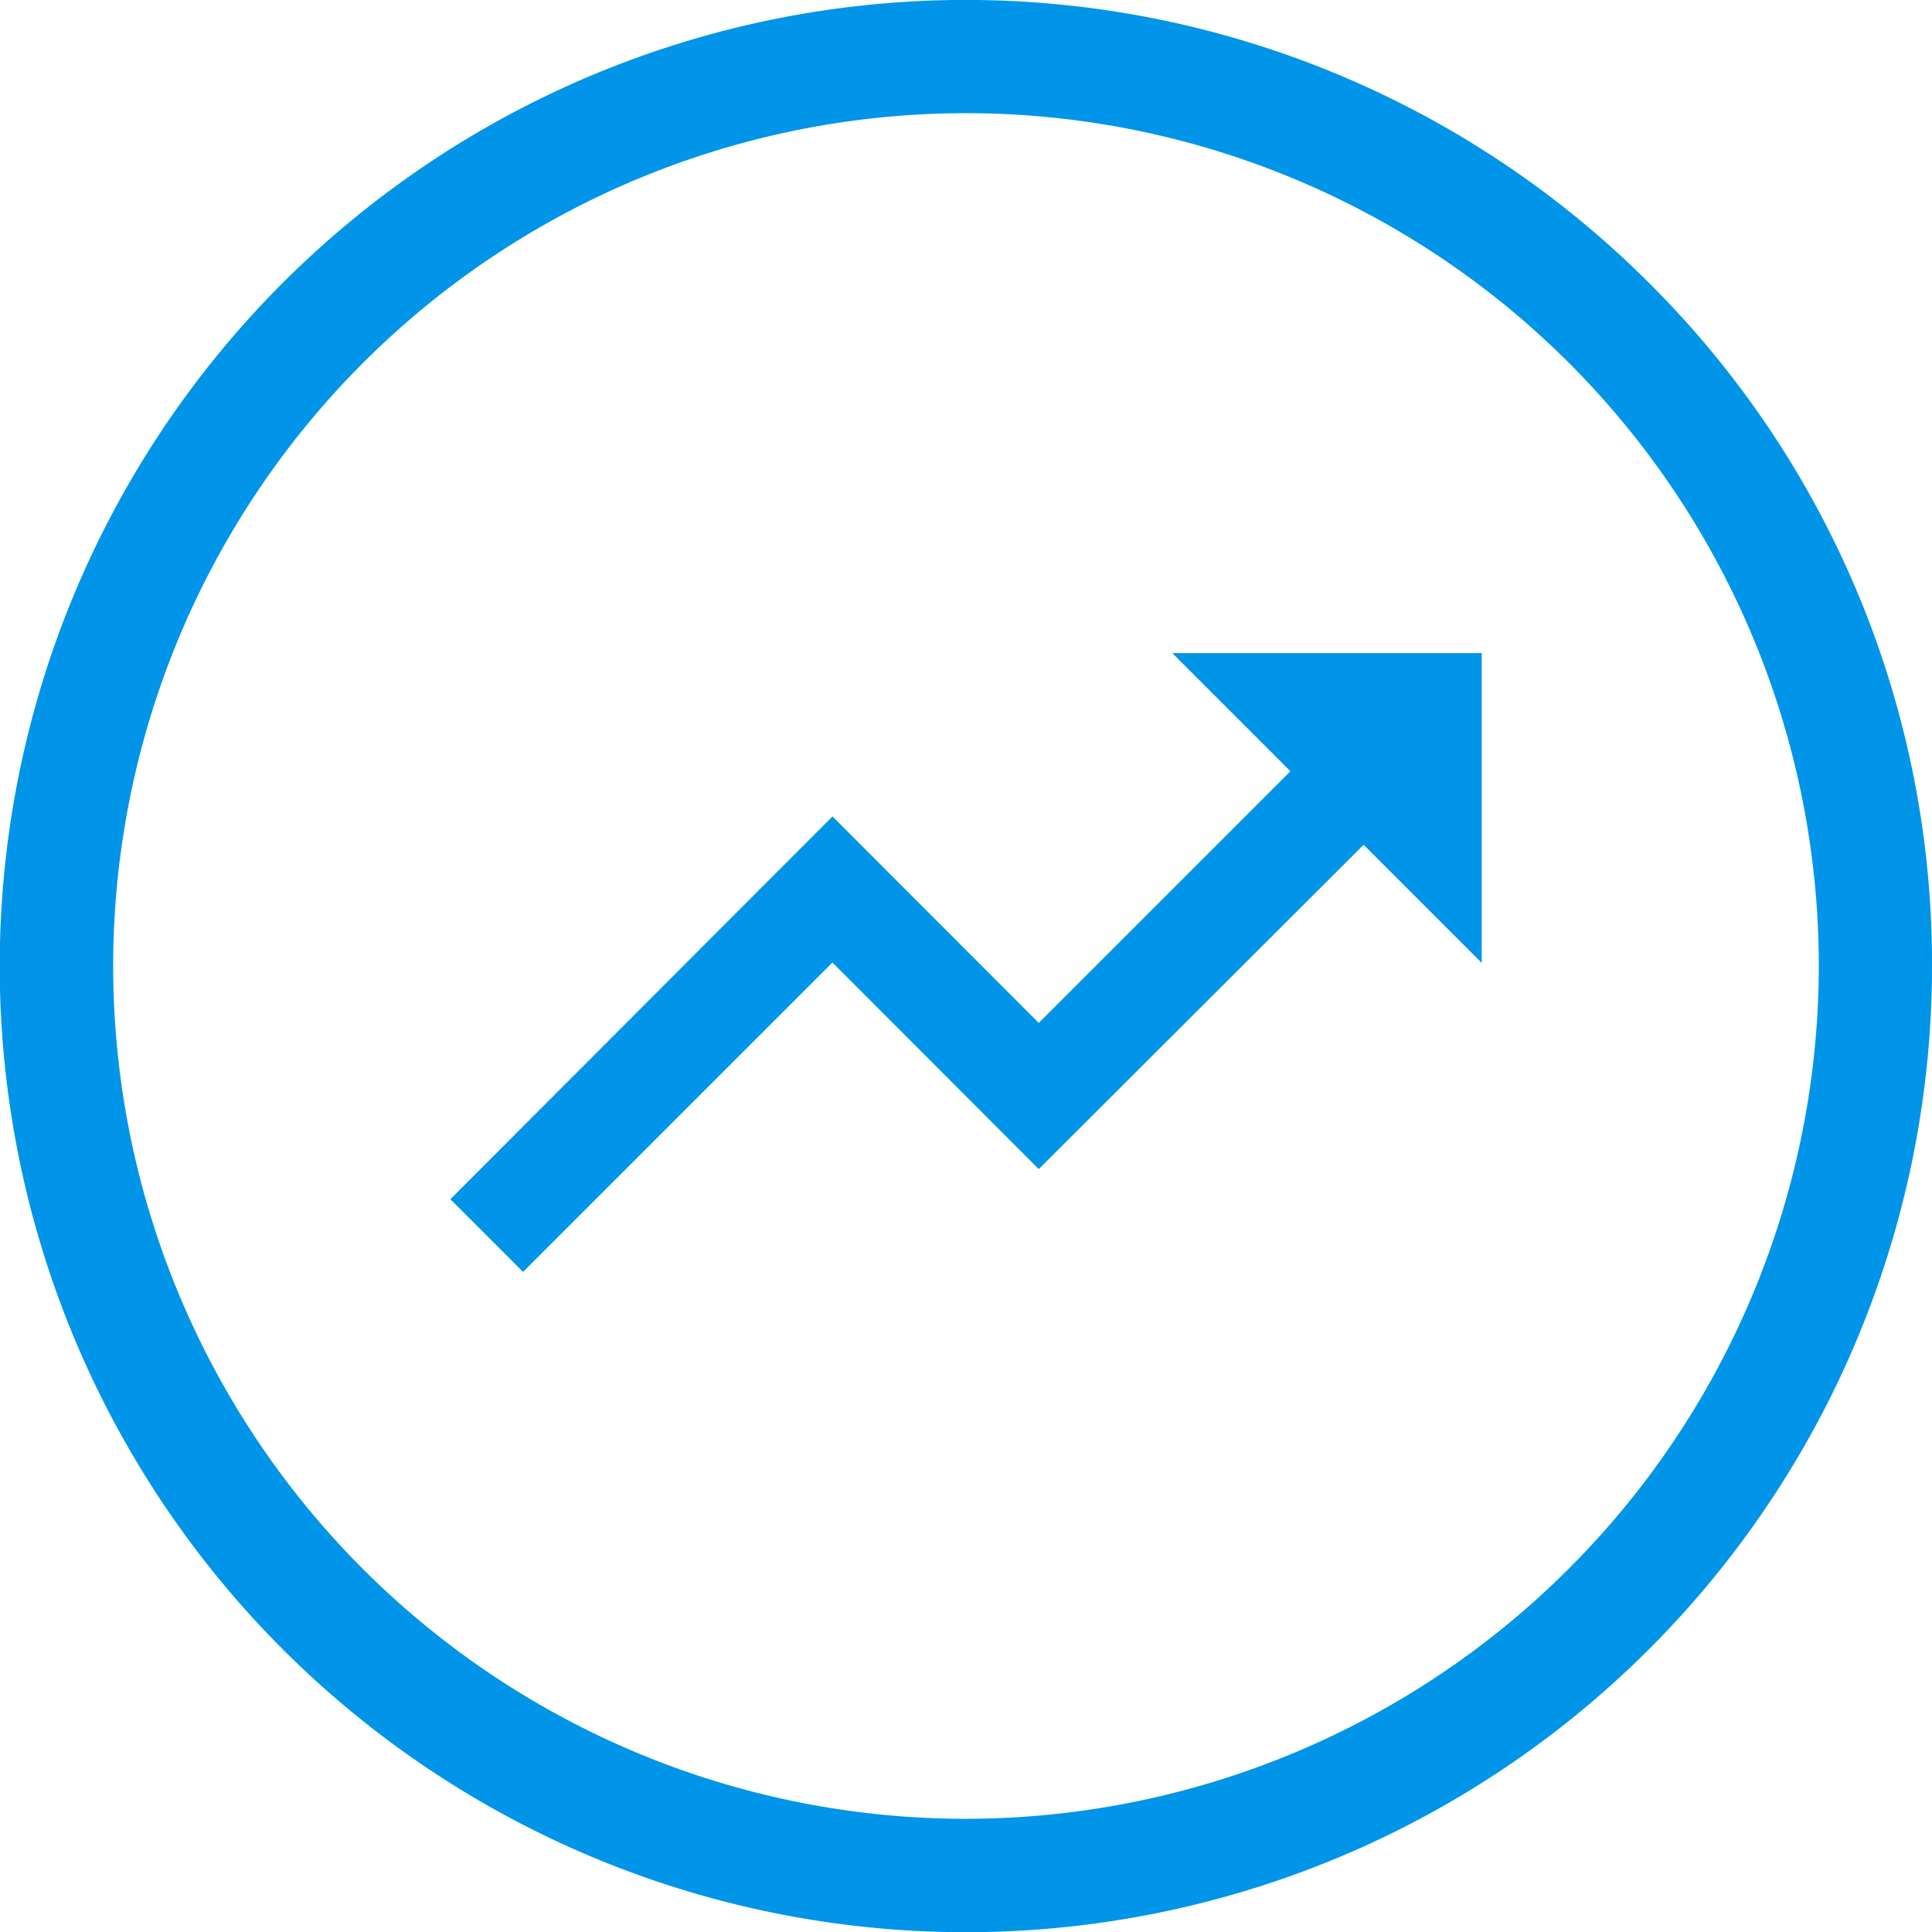
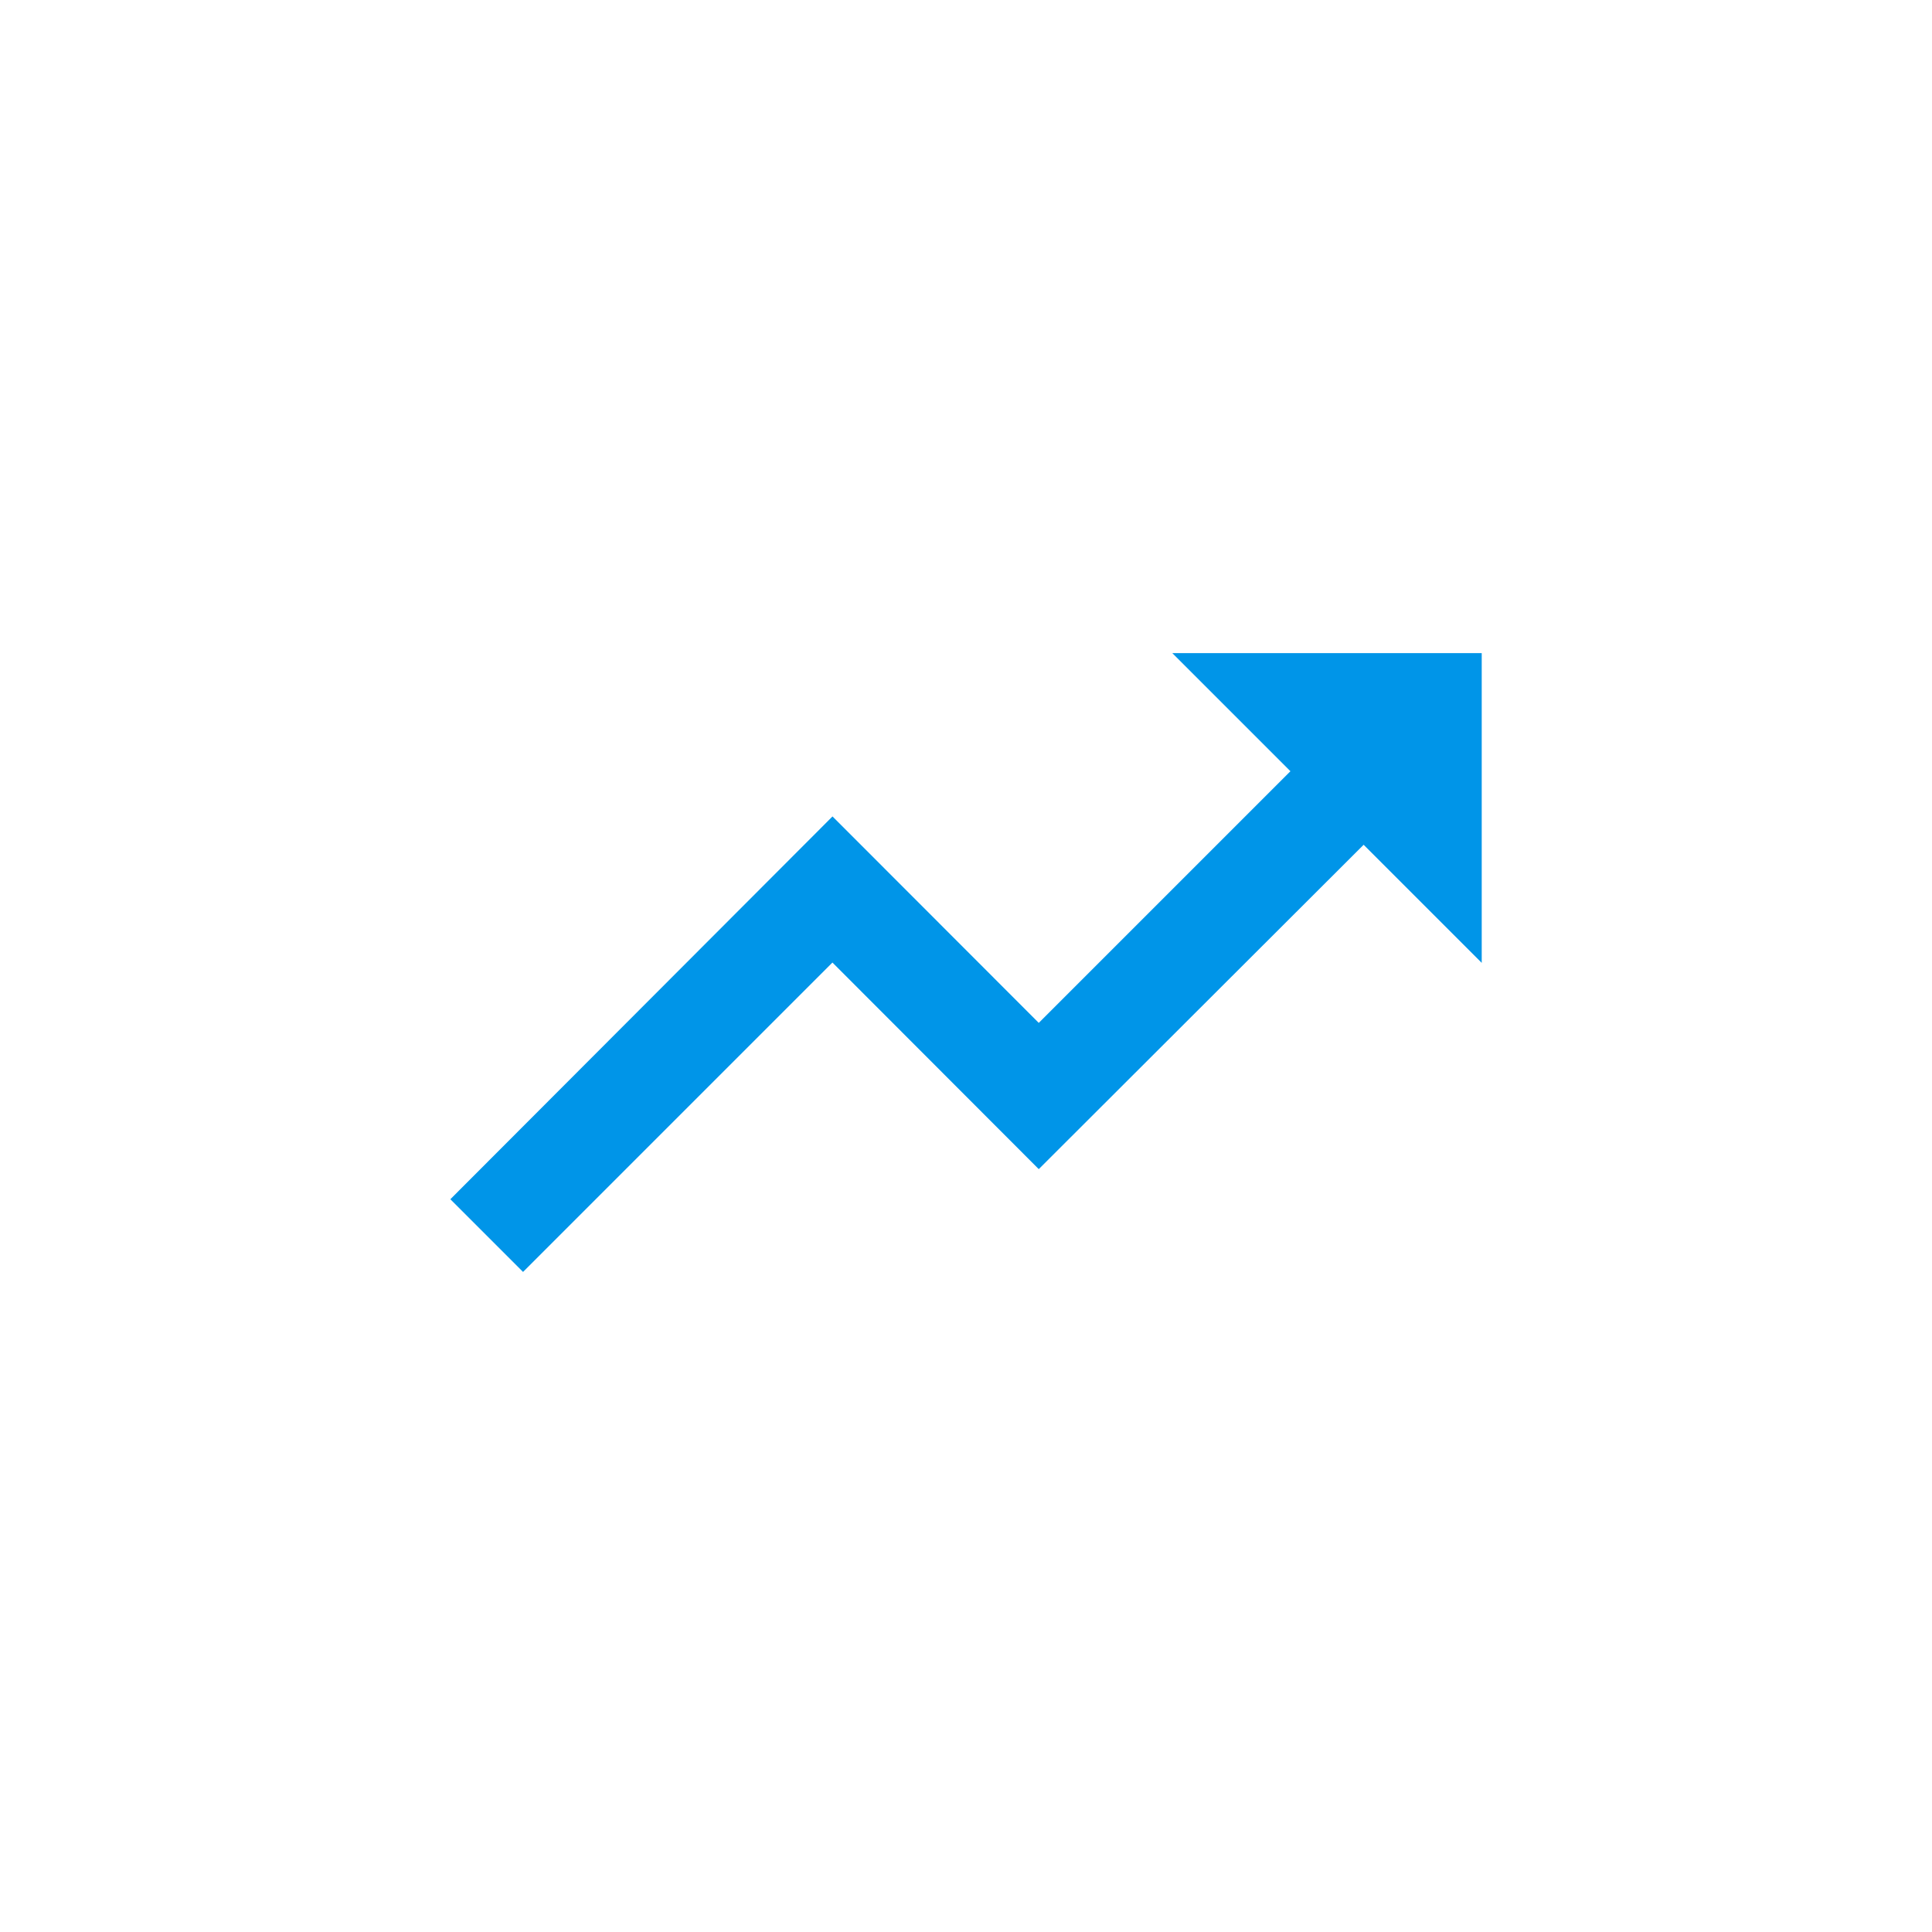
<svg xmlns="http://www.w3.org/2000/svg" width="29.58" height="29.58" viewBox="0 0 29.58 29.58">
  <g id="Group_990" data-name="Group 990" transform="translate(-139 -256)">
    <g id="Group_324" data-name="Group 324" transform="translate(139 256)">
-       <path id="Path_1201" data-name="Path 1201" d="M155.248,169.332a14.792,14.792,0,1,0,4.332,10.458A14.694,14.694,0,0,0,155.248,169.332ZM144.79,192.847a13.057,13.057,0,1,1,13.057-13.057A13.072,13.072,0,0,1,144.79,192.847Z" transform="translate(-130 -165)" fill="#0095e8" />
-     </g>
+       </g>
    <path id="Icon_material-trending-up" data-name="Icon material-trending-up" d="M14.054,9l1.808,1.808-3.853,3.853L8.851,11.5,3,17.361l1.113,1.113,4.737-4.737L12.009,16.9l4.974-4.966,1.808,1.808V9Z" transform="translate(142.895 257)" fill="#0095e8" />
  </g>
</svg>